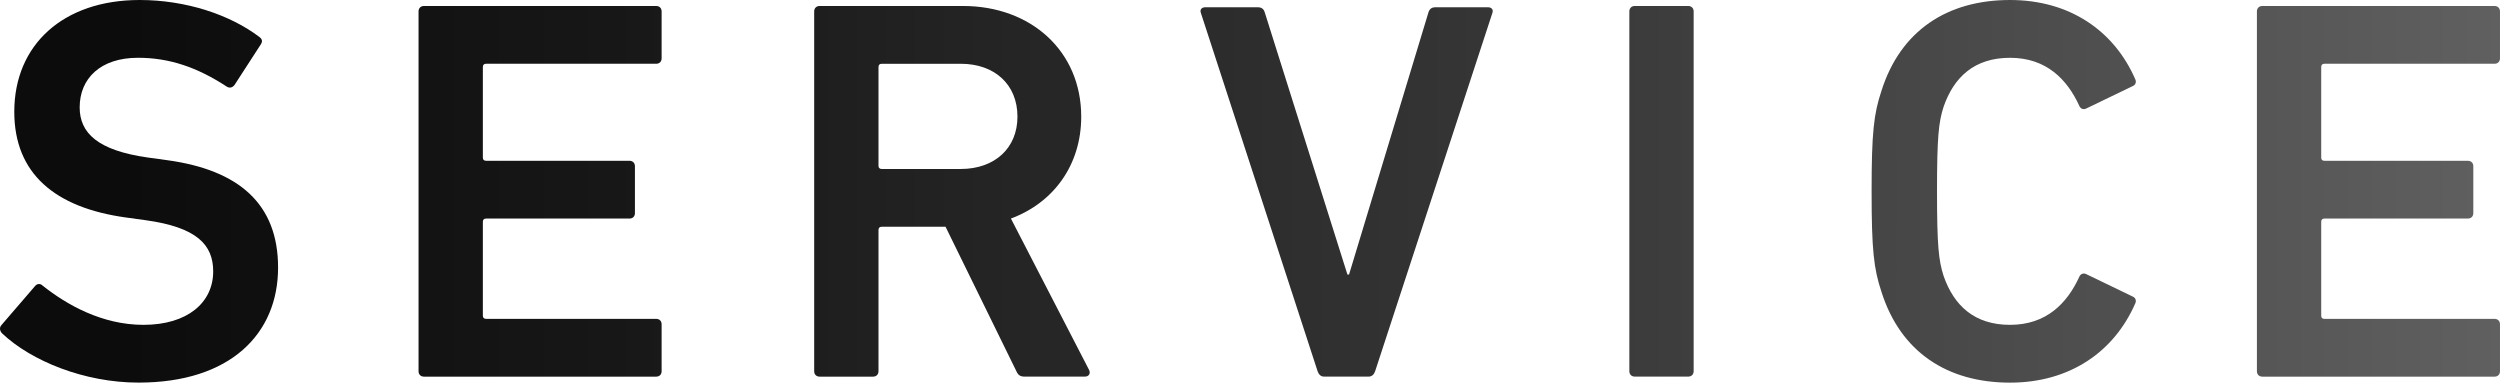
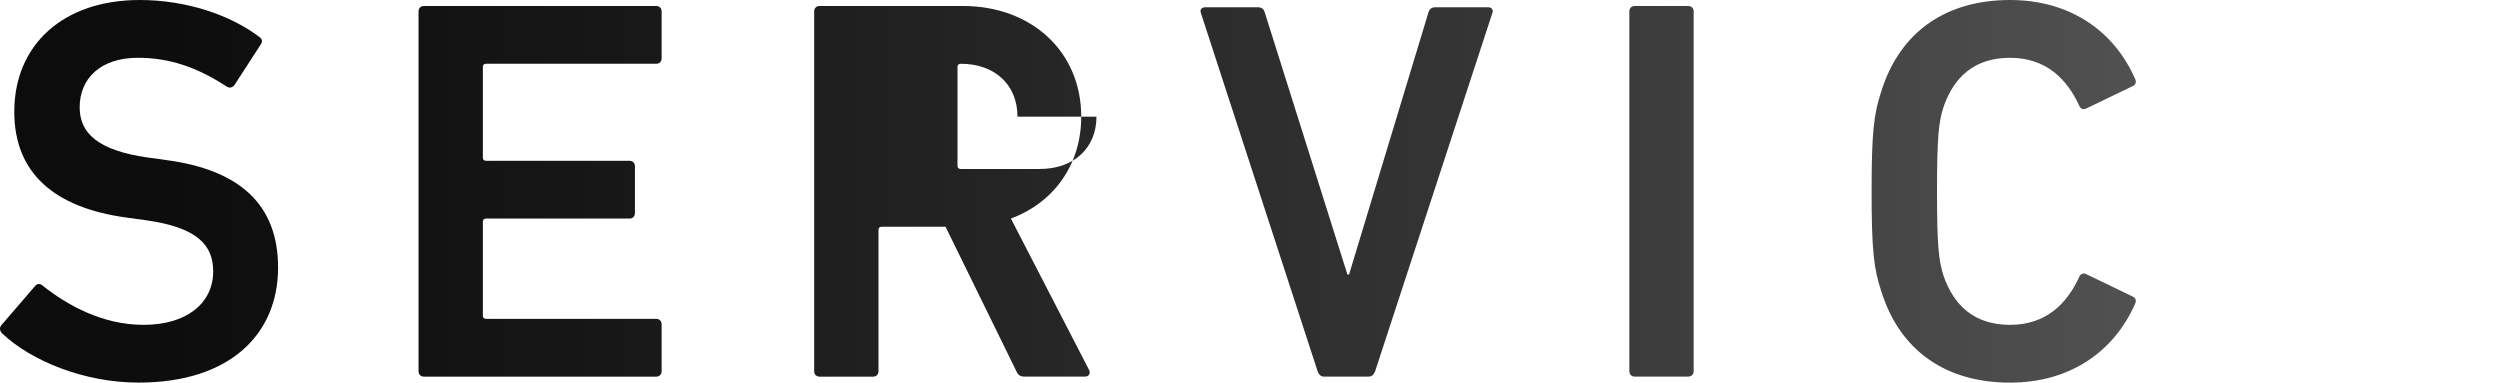
<svg xmlns="http://www.w3.org/2000/svg" xmlns:xlink="http://www.w3.org/1999/xlink" id="_レイヤー_2" data-name="レイヤー 2" viewBox="0 0 120.243 18.402">
  <defs>
    <style>      .cls-1 {        fill: url(#_名称未設定グラデーション_6-4);      }      .cls-1, .cls-2, .cls-3, .cls-4, .cls-5, .cls-6, .cls-7 {        stroke-width: 0px;      }      .cls-2 {        fill: url(#_名称未設定グラデーション_6-3);      }      .cls-3 {        fill: url(#_名称未設定グラデーション_6-5);      }      .cls-4 {        fill: url(#_名称未設定グラデーション_6-6);      }      .cls-5 {        fill: url(#_名称未設定グラデーション_6-7);      }      .cls-6 {        fill: url(#_名称未設定グラデーション_6-2);      }      .cls-7 {        fill: url(#_名称未設定グラデーション_6);      }    </style>
    <linearGradient id="_名称未設定グラデーション_6" data-name="名称未設定グラデーション 6" x1="5.739" y1="9.201" x2="161.231" y2="9.201" gradientUnits="userSpaceOnUse">
      <stop offset="0" stop-color="#0c0c0c" />
      <stop offset=".152" stop-color="#171717" />
      <stop offset=".421" stop-color="#353535" />
      <stop offset=".774" stop-color="#656566" />
      <stop offset="1" stop-color="#888889" />
    </linearGradient>
    <linearGradient id="_名称未設定グラデーション_6-2" data-name="名称未設定グラデーション 6" y1="9.201" y2="9.201" xlink:href="#_名称未設定グラデーション_6" />
    <linearGradient id="_名称未設定グラデーション_6-3" data-name="名称未設定グラデーション 6" y1="9.201" y2="9.201" xlink:href="#_名称未設定グラデーション_6" />
    <linearGradient id="_名称未設定グラデーション_6-4" data-name="名称未設定グラデーション 6" y1="9.201" y2="9.201" xlink:href="#_名称未設定グラデーション_6" />
    <linearGradient id="_名称未設定グラデーション_6-5" data-name="名称未設定グラデーション 6" y1="9.201" y2="9.201" xlink:href="#_名称未設定グラデーション_6" />
    <linearGradient id="_名称未設定グラデーション_6-6" data-name="名称未設定グラデーション 6" y1="9.201" y2="9.201" xlink:href="#_名称未設定グラデーション_6" />
    <linearGradient id="_名称未設定グラデーション_6-7" data-name="名称未設定グラデーション 6" y1="9.232" y2="9.232" xlink:href="#_名称未設定グラデーション_6" />
  </defs>
  <g id="_レイヤー_1-2" data-name="レイヤー 1">
    <g>
      <path class="cls-7" d="M.11,16.044c-.105-.105-.158-.262-.053-.394l1.625-1.887c.105-.132.262-.132.368-.026,1.154.918,2.856,1.887,4.849,1.887,2.124,0,3.355-1.075,3.355-2.569,0-1.284-.786-2.123-3.25-2.464l-.944-.13c-3.433-.473-5.373-2.124-5.373-5.086C.687,2.149,3.045,0,6.716,0,8.944,0,11.066.707,12.482,1.783c.132.104.158.209.053.366l-1.257,1.94c-.105.132-.236.158-.368.079-1.442-.944-2.779-1.389-4.273-1.389-1.808,0-2.805.997-2.805,2.386,0,1.231.865,2.07,3.278,2.411l.943.13c3.435.473,5.322,2.098,5.322,5.165,0,3.172-2.281,5.531-6.711,5.531-2.62,0-5.163-1.048-6.553-2.358Z" />
      <path class="cls-6" d="M20.131.55c0-.157.105-.262.262-.262h11.167c.158,0,.262.105.262.262v2.255c0,.157-.104.262-.262.262h-8.178c-.105,0-.158.053-.158.157v4.352c0,.105.053.157.158.157h6.894c.157,0,.262.105.262.262v2.255c0,.158-.105.262-.262.262h-6.894c-.105,0-.158.053-.158.158v4.509c0,.104.053.157.158.157h8.178c.158,0,.262.105.262.262v2.255c0,.158-.104.262-.262.262h-11.167c-.157,0-.262-.104-.262-.262V.55Z" />
-       <path class="cls-2" d="M108.551.55c0-.157.104-.262.262-.262h11.167c.157,0,.262.105.262.262v2.255c0,.157-.105.262-.262.262h-8.179c-.105,0-.157.053-.157.157v4.352c0,.105.051.157.157.157h6.894c.158,0,.264.105.264.262v2.255c0,.158-.105.262-.264.262h-6.894c-.105,0-.157.053-.157.158v4.509c0,.104.051.157.157.157h8.179c.157,0,.262.105.262.262v2.255c0,.158-.105.262-.262.262h-11.167c-.158,0-.262-.104-.262-.262V.55Z" />
      <path class="cls-1" d="M78.367.55c0-.157.104-.262.262-.262h2.569c.157,0,.262.105.262.262v17.301c0,.158-.105.262-.262.262h-2.569c-.158,0-.262-.104-.262-.262V.55Z" />
-       <path class="cls-3" d="M49.278,18.114c-.209,0-.315-.077-.394-.262l-3.406-6.946h-3.067c-.105,0-.158.053-.158.157v6.79c0,.158-.104.262-.262.262h-2.569c-.157,0-.262-.104-.262-.262V.55c0-.157.105-.262.262-.262h6.895c3.276,0,5.687,2.175,5.687,5.322,0,2.334-1.337,4.142-3.382,4.901l3.749,7.261c.105.185,0,.341-.183.341h-2.91ZM48.937,5.61c0-1.548-1.101-2.543-2.726-2.543h-3.8c-.105,0-.158.053-.158.157v4.746c0,.104.053.157.158.157h3.8c1.625,0,2.726-.995,2.726-2.517Z" />
+       <path class="cls-3" d="M49.278,18.114c-.209,0-.315-.077-.394-.262l-3.406-6.946h-3.067c-.105,0-.158.053-.158.157v6.79c0,.158-.104.262-.262.262h-2.569c-.157,0-.262-.104-.262-.262V.55c0-.157.105-.262.262-.262h6.895c3.276,0,5.687,2.175,5.687,5.322,0,2.334-1.337,4.142-3.382,4.901l3.749,7.261c.105.185,0,.341-.183.341h-2.91ZM48.937,5.61c0-1.548-1.101-2.543-2.726-2.543c-.105,0-.158.053-.158.157v4.746c0,.104.053.157.158.157h3.8c1.625,0,2.726-.995,2.726-2.517Z" />
      <path class="cls-4" d="M90.019,9.201c0-2.831.105-3.723.471-4.824.918-2.909,3.172-4.377,6.187-4.377,2.858,0,5.007,1.468,6.03,3.827.053.132,0,.262-.132.315l-2.228,1.075c-.157.079-.288,0-.341-.13-.577-1.259-1.572-2.307-3.329-2.307-1.704,0-2.699.918-3.197,2.36-.236.733-.315,1.44-.315,4.062s.079,3.329.315,4.064c.498,1.44,1.493,2.358,3.197,2.358,1.757,0,2.752-1.048,3.329-2.307.053-.13.185-.209.341-.13l2.228,1.075c.132.053.185.183.132.315-1.023,2.358-3.172,3.827-6.03,3.827-3.014,0-5.269-1.468-6.187-4.377-.366-1.101-.471-1.992-.471-4.824Z" />
      <path class="cls-5" d="M63.684,18.114c-.156,0-.259-.103-.312-.261L57.755.611c-.053-.156.053-.261.209-.261h2.534c.182,0,.287.079.338.261l3.971,12.592h.079l3.814-12.592c.053-.182.158-.261.34-.261h2.534c.158,0,.261.105.21.261l-5.643,17.242c-.053.158-.158.261-.315.261h-2.142Z" />
    </g>
  </g>
</svg>